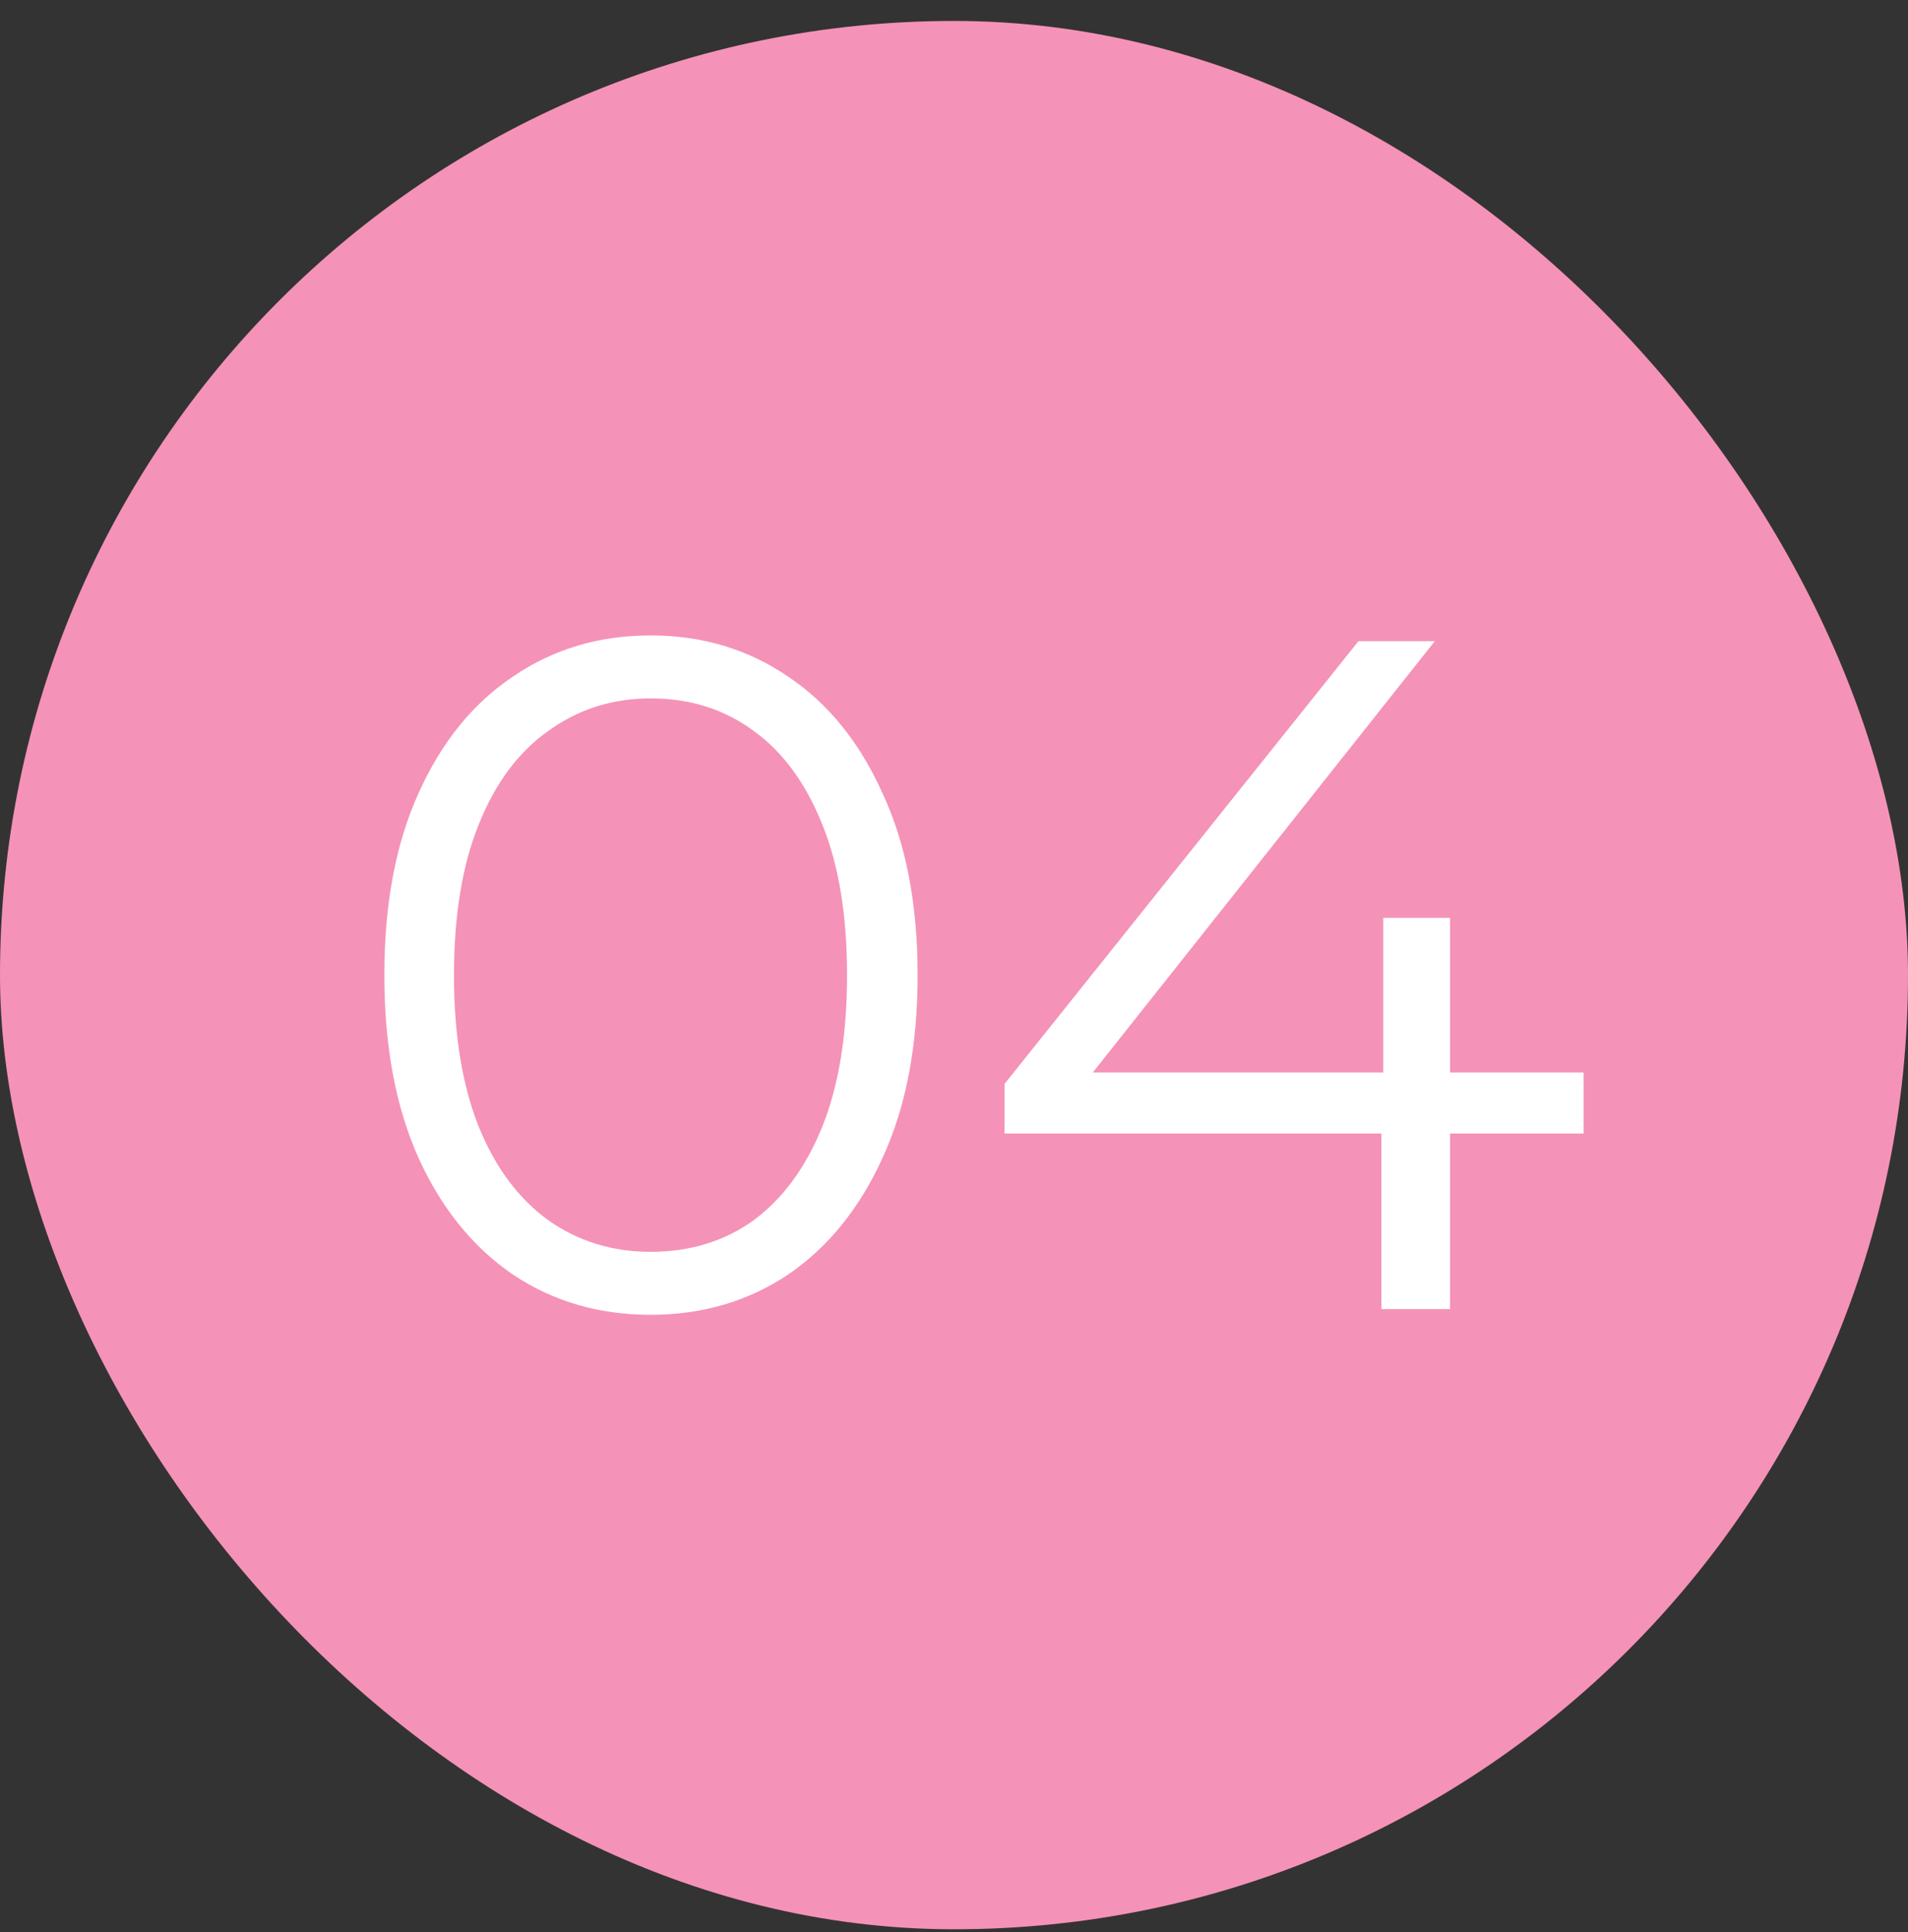
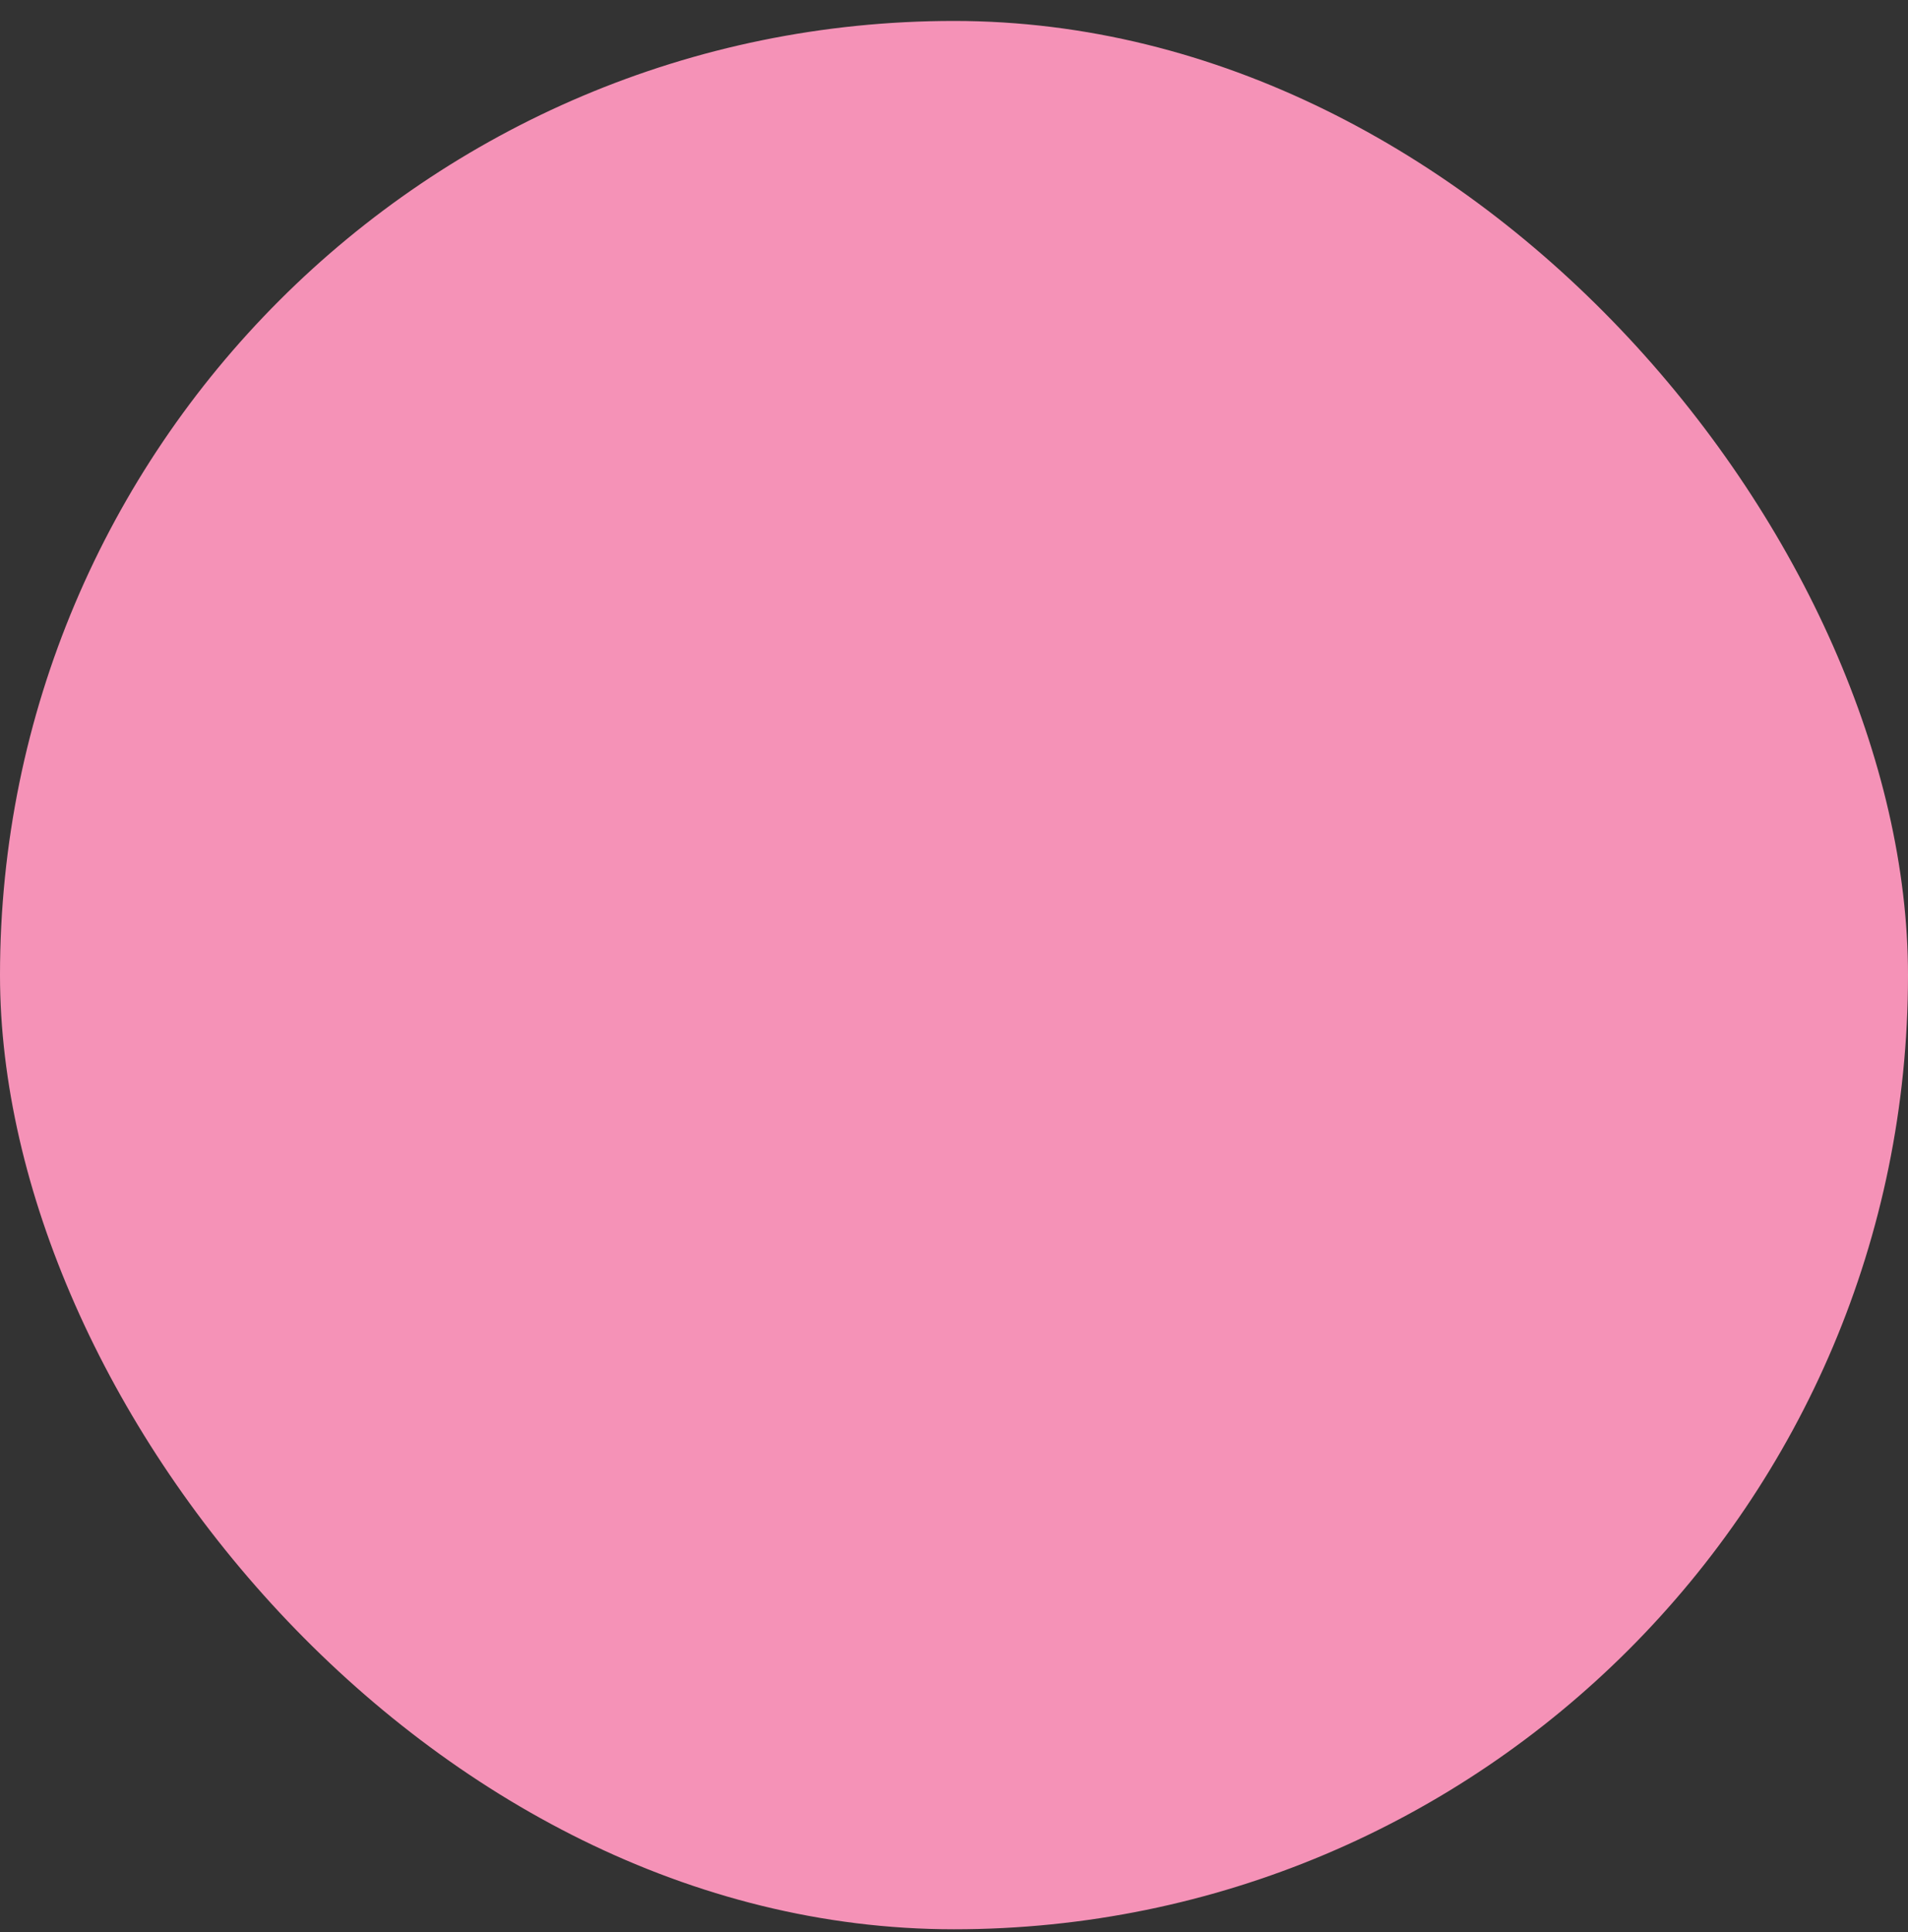
<svg xmlns="http://www.w3.org/2000/svg" width="80" height="81" viewBox="0 0 80 81" fill="none">
  <rect x="0" y="0" width="80" height="81" fill="#333333" stroke="none" />
  <rect y="0.878" width="80" height="80" rx="40" fill="#F592B7" />
-   <path d="M27.275 55.118C25.115 55.118 23.195 54.558 21.515 53.438C19.835 52.291 18.515 50.665 17.555 48.558C16.595 46.425 16.115 43.865 16.115 40.878C16.115 37.891 16.595 35.345 17.555 33.238C18.515 31.105 19.835 29.478 21.515 28.358C23.195 27.211 25.115 26.638 27.275 26.638C29.435 26.638 31.355 27.211 33.035 28.358C34.715 29.478 36.035 31.105 36.995 33.238C37.982 35.345 38.475 37.891 38.475 40.878C38.475 43.865 37.982 46.425 36.995 48.558C36.035 50.665 34.715 52.291 33.035 53.438C31.355 54.558 29.435 55.118 27.275 55.118ZM27.275 52.478C28.928 52.478 30.369 52.038 31.595 51.158C32.822 50.251 33.782 48.945 34.475 47.238C35.169 45.505 35.515 43.385 35.515 40.878C35.515 38.371 35.169 36.265 34.475 34.558C33.782 32.825 32.822 31.518 31.595 30.638C30.369 29.731 28.928 29.278 27.275 29.278C25.675 29.278 24.248 29.731 22.995 30.638C21.742 31.518 20.768 32.825 20.075 34.558C19.382 36.265 19.035 38.371 19.035 40.878C19.035 43.385 19.382 45.505 20.075 47.238C20.768 48.945 21.742 50.251 22.995 51.158C24.248 52.038 25.675 52.478 27.275 52.478ZM42.12 47.518V45.438L56.959 26.878H60.16L45.44 45.438L43.88 44.958H66.4V47.518H42.12ZM57.919 54.878V47.518L57.999 44.958V38.478H60.8V54.878H57.919Z" fill="white" />
</svg>